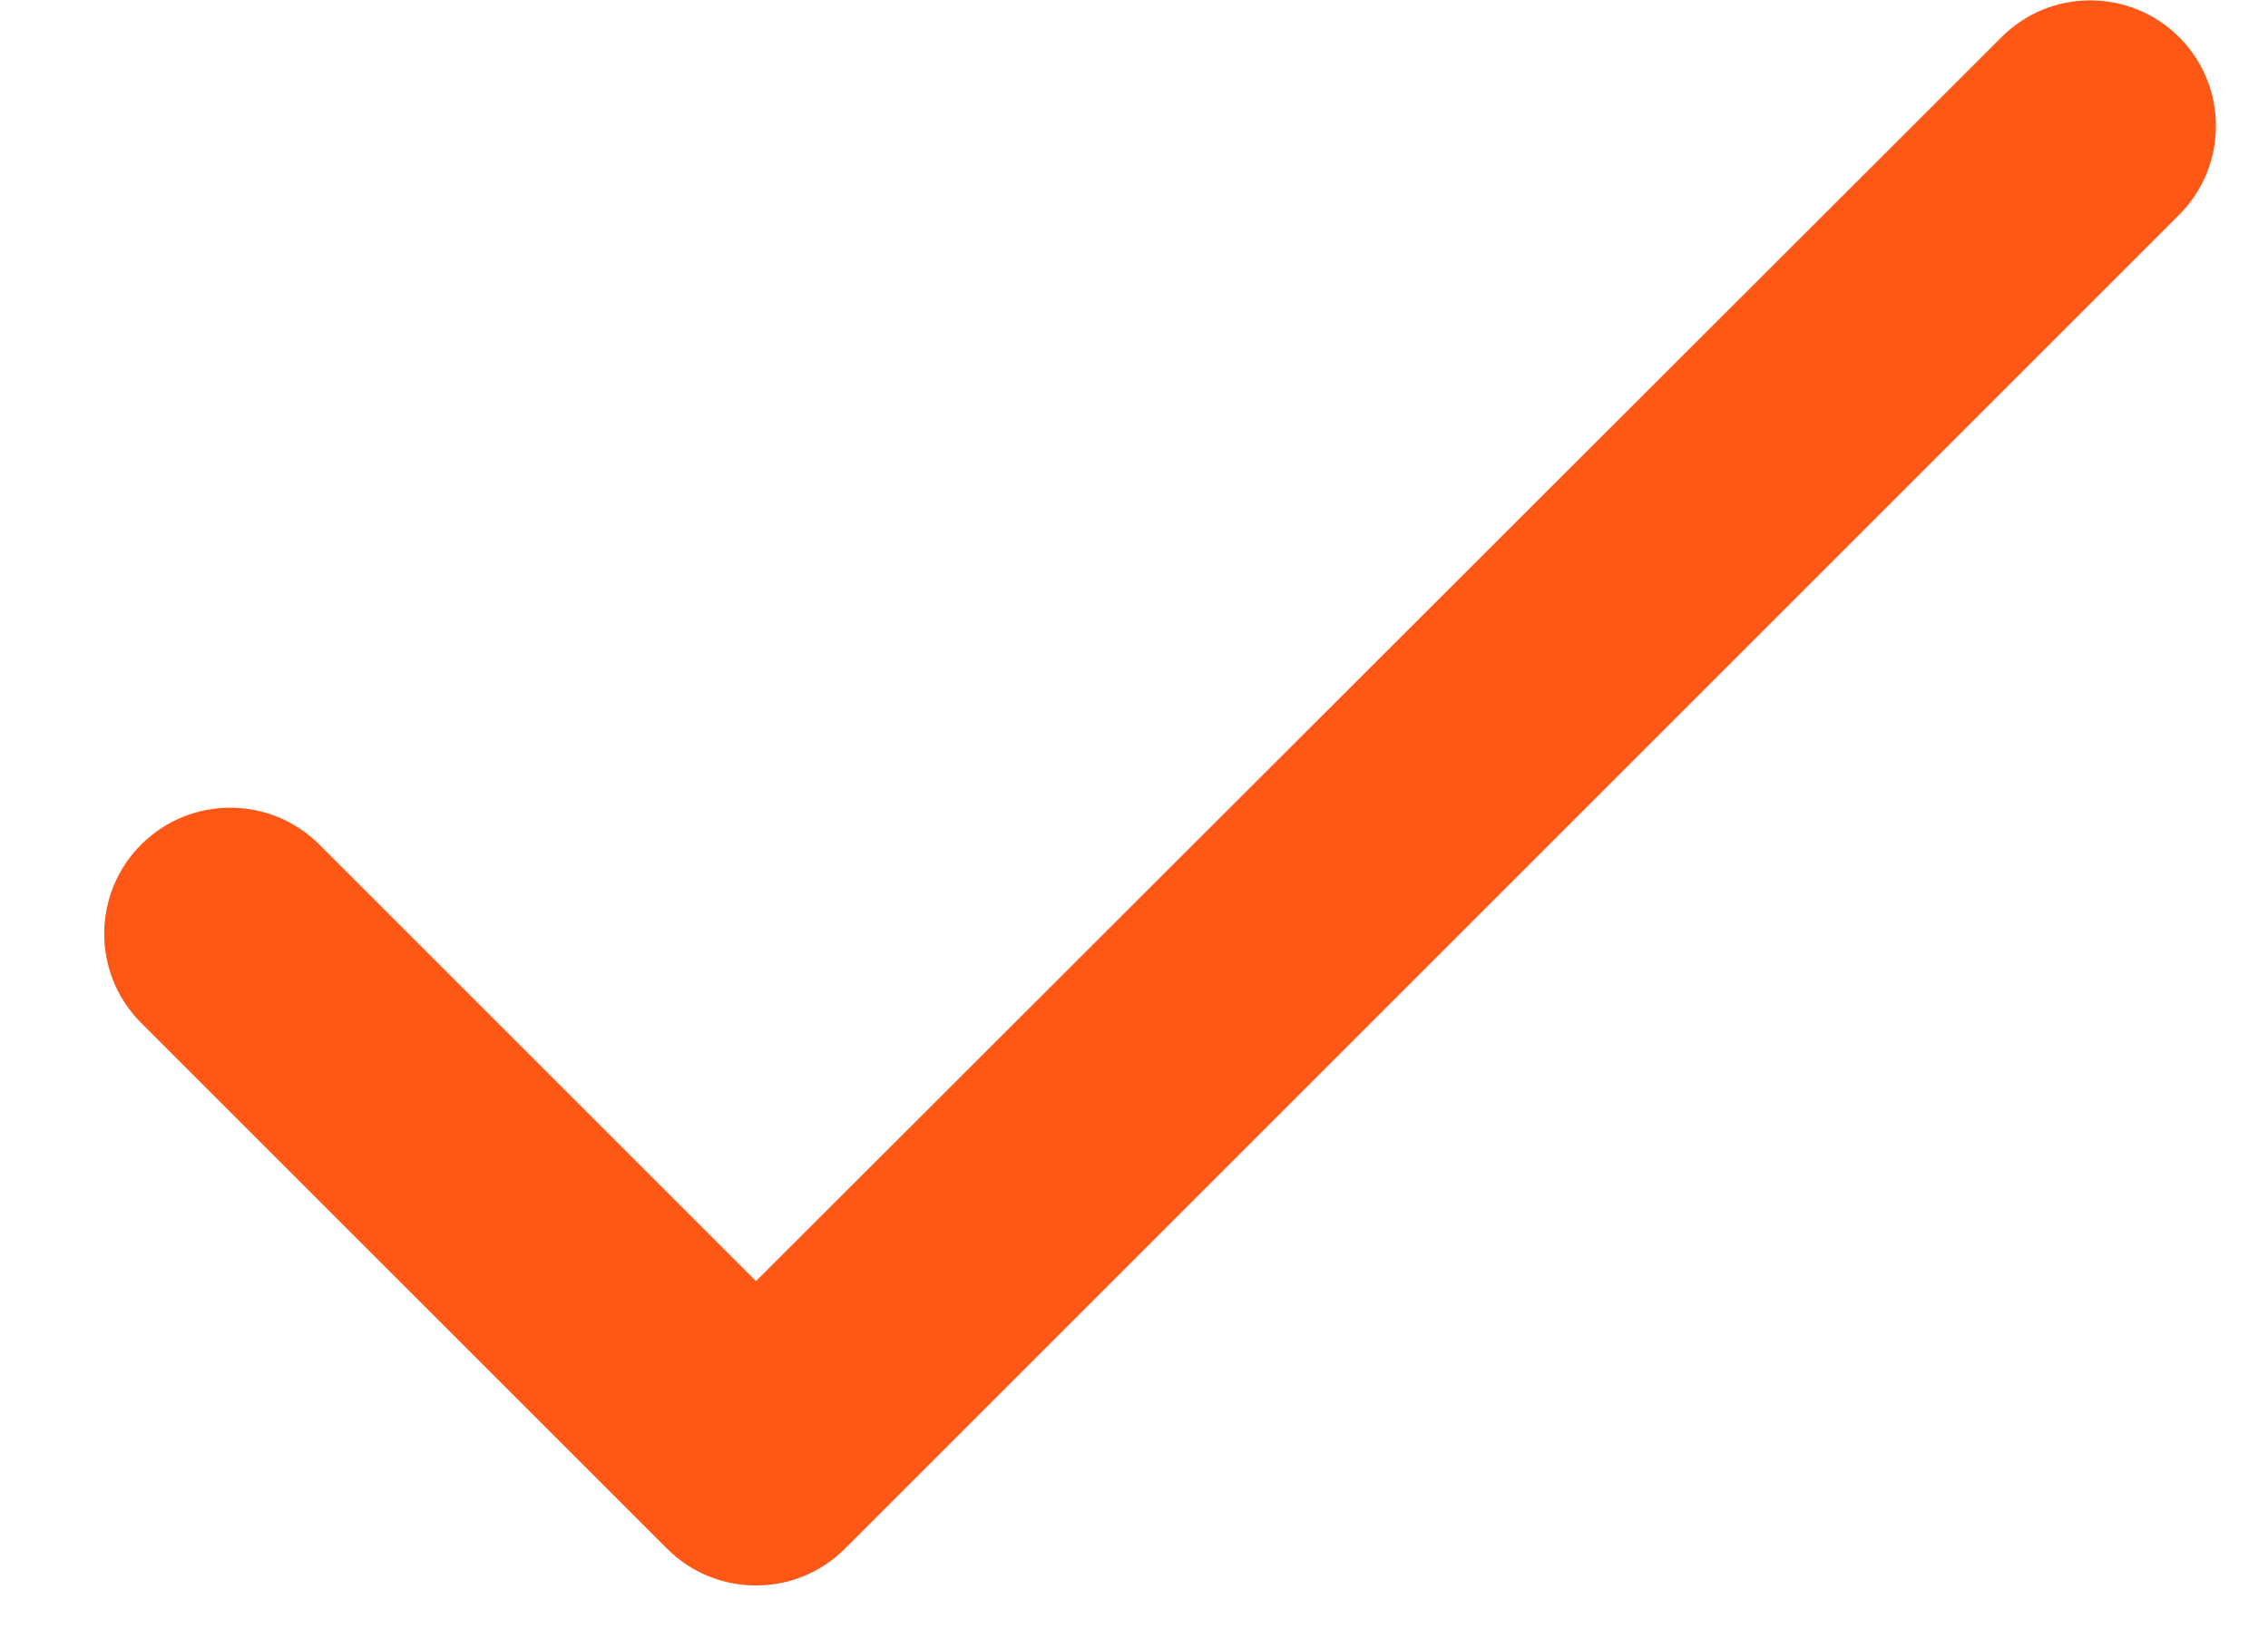
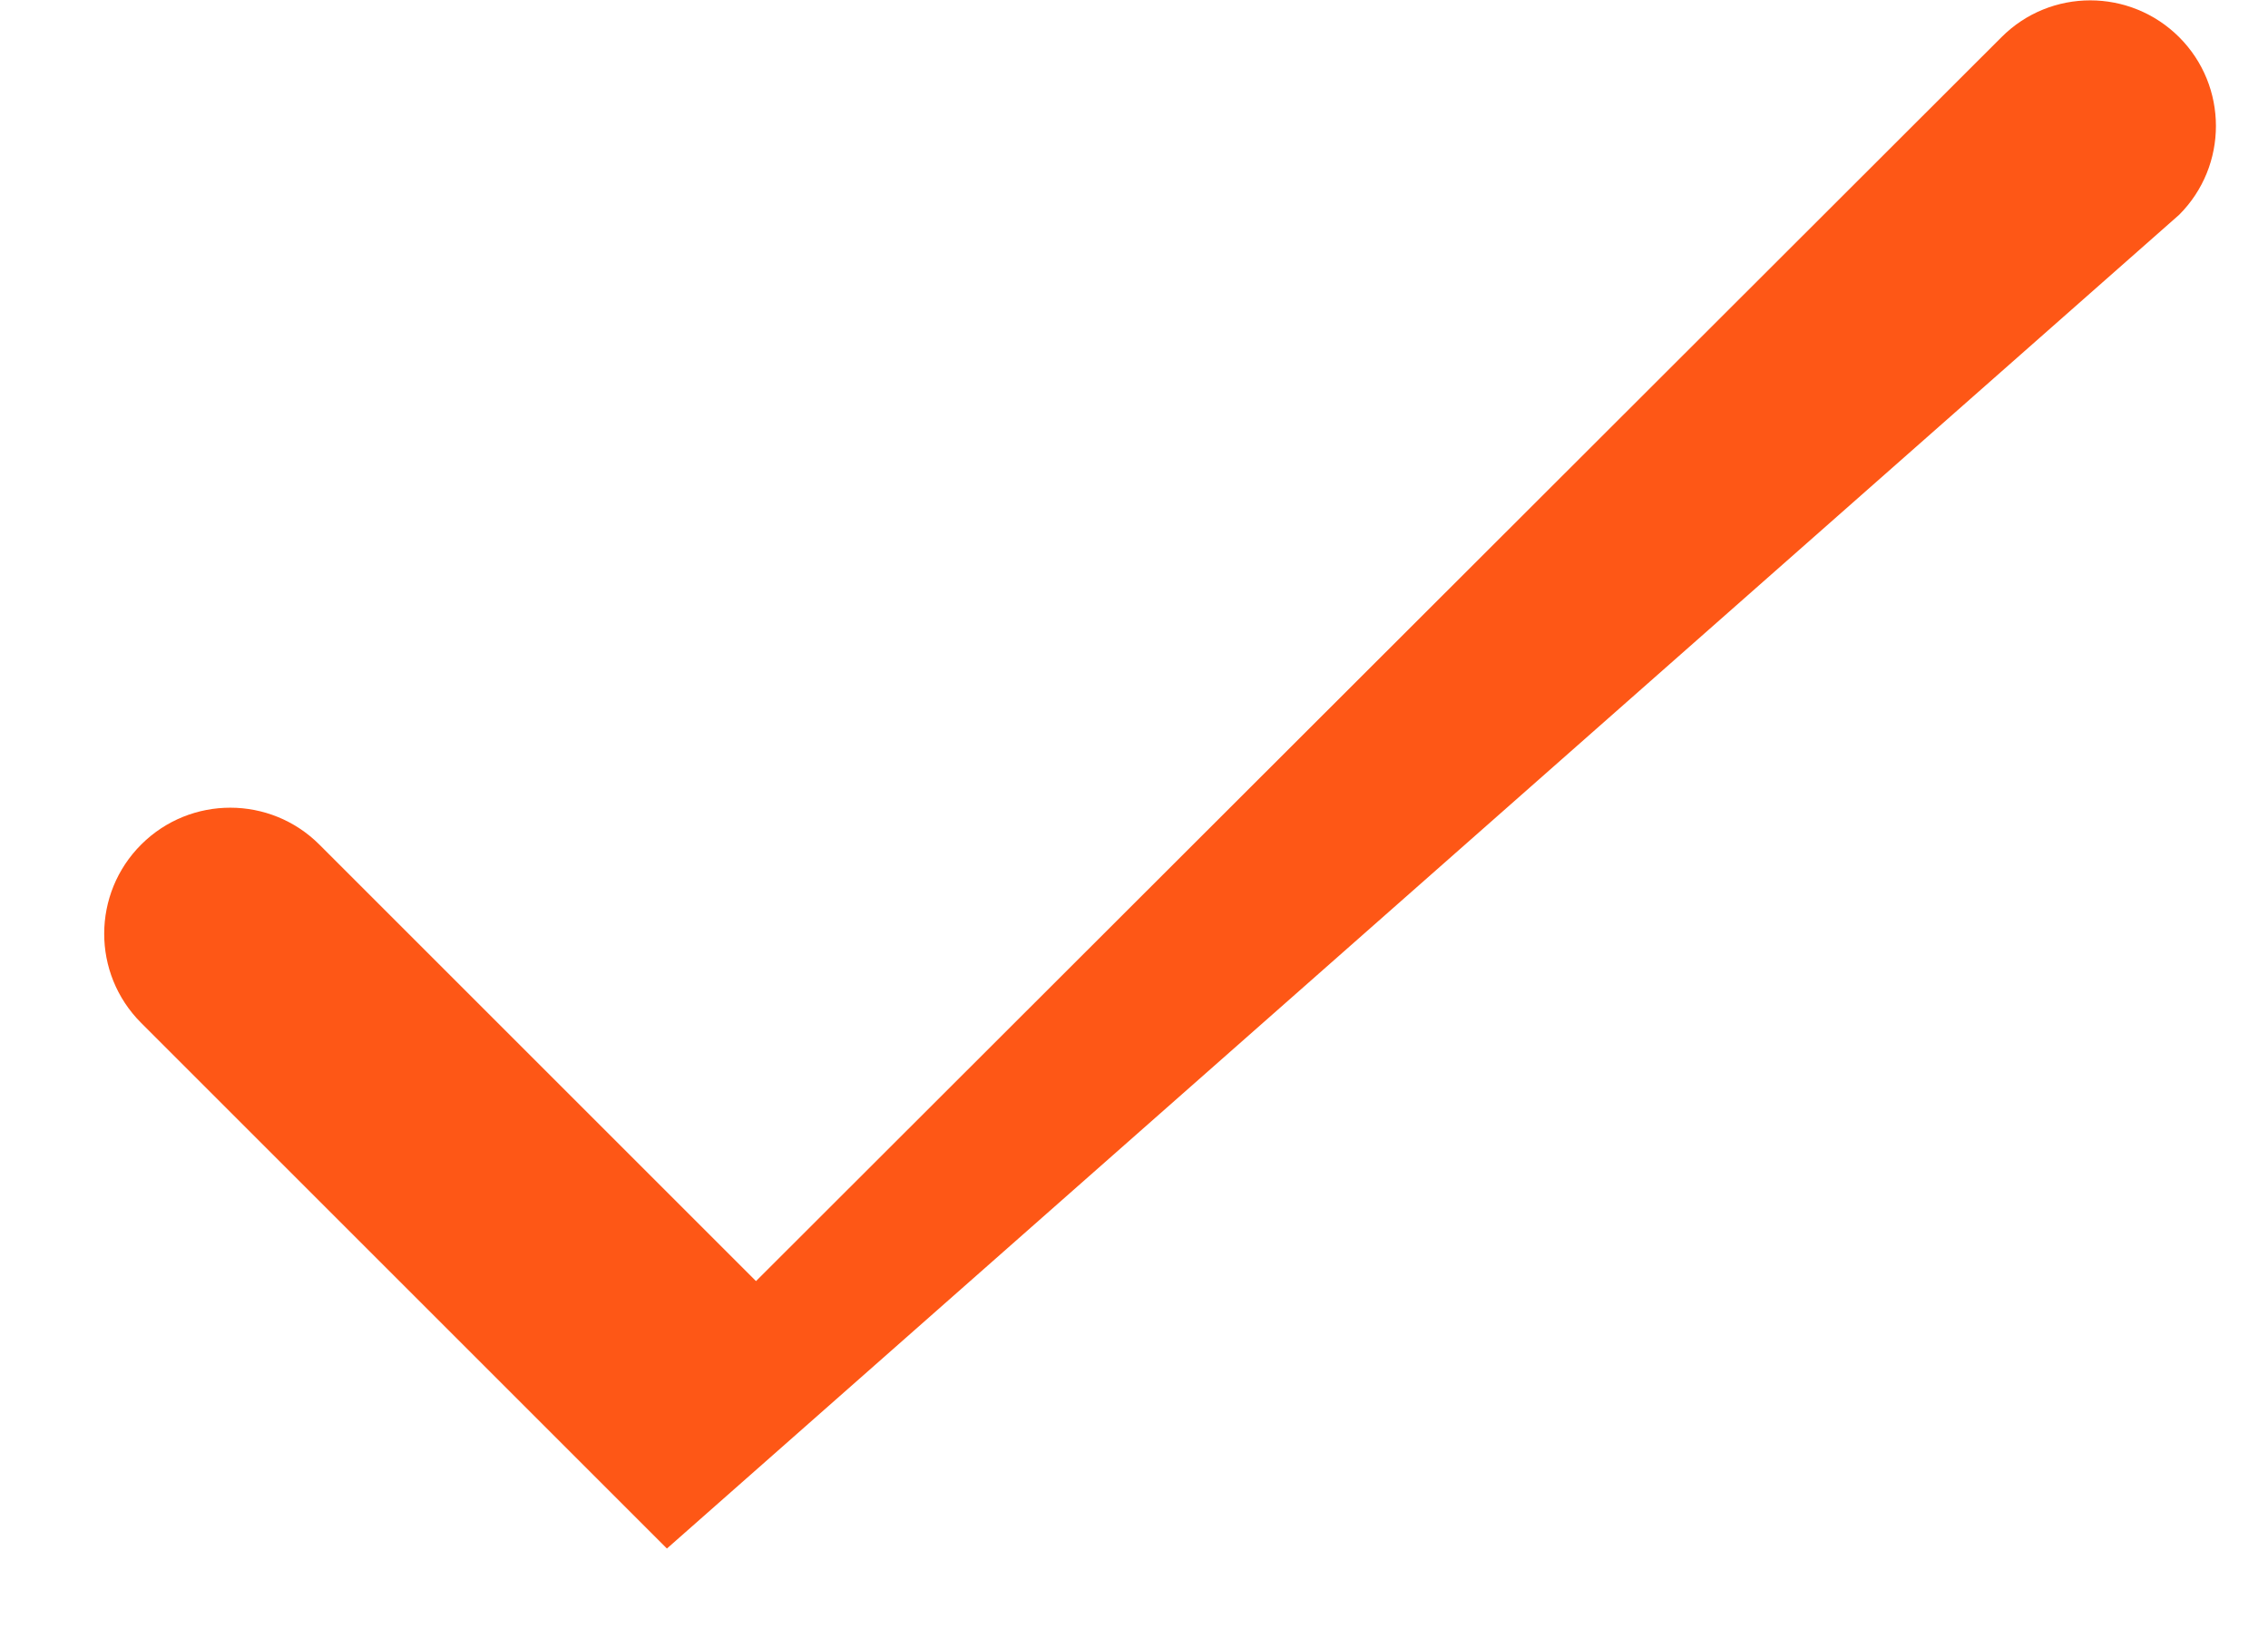
<svg xmlns="http://www.w3.org/2000/svg" width="18" height="13" viewBox="0 0 18 13" fill="none">
-   <path d="M6 10.17L2.535 6.705C2.145 6.315 1.513 6.314 1.122 6.703C0.73 7.093 0.728 7.728 1.12 8.12L5.293 12.293C5.683 12.684 6.317 12.684 6.707 12.293L17.295 1.705C17.684 1.316 17.684 0.684 17.295 0.295C16.905 -0.094 16.274 -0.095 15.885 0.295L6 10.17Z" fill="#FE5716" />
+   <path d="M6 10.17L2.535 6.705C2.145 6.315 1.513 6.314 1.122 6.703C0.73 7.093 0.728 7.728 1.12 8.12L5.293 12.293L17.295 1.705C17.684 1.316 17.684 0.684 17.295 0.295C16.905 -0.094 16.274 -0.095 15.885 0.295L6 10.17Z" fill="#FE5716" />
</svg>